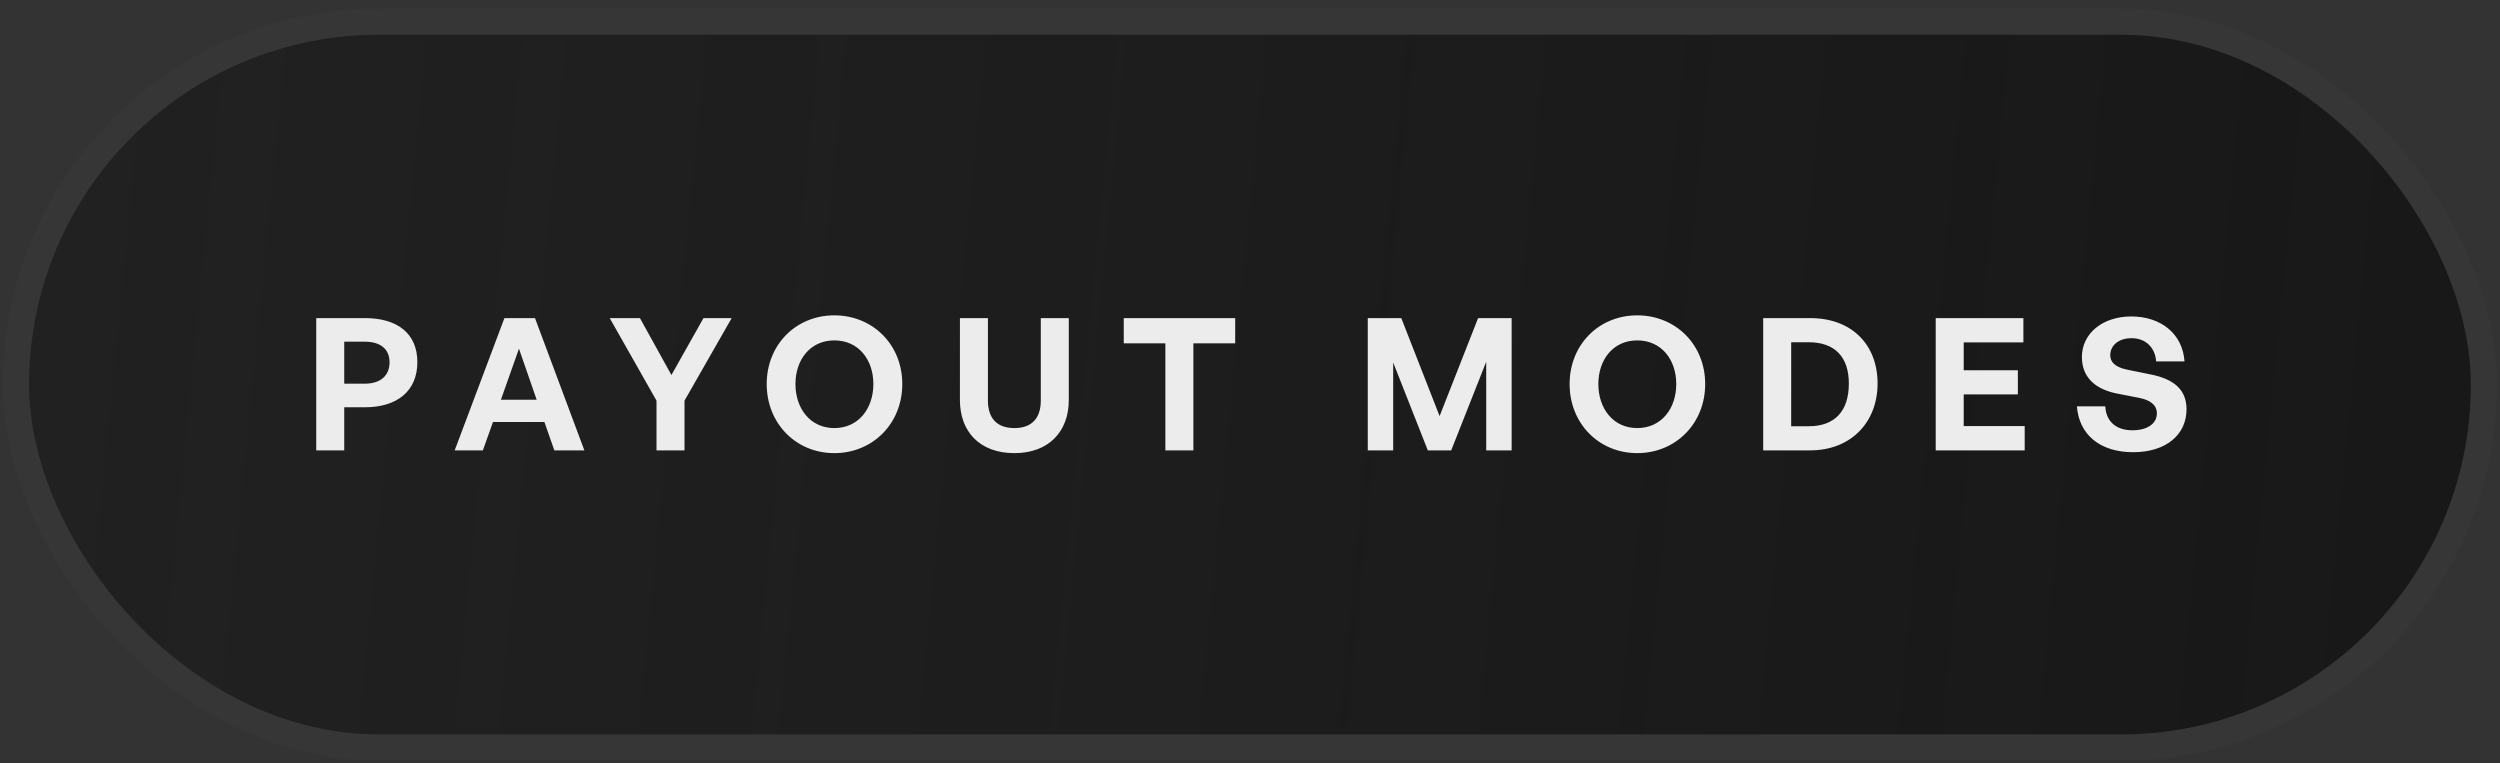
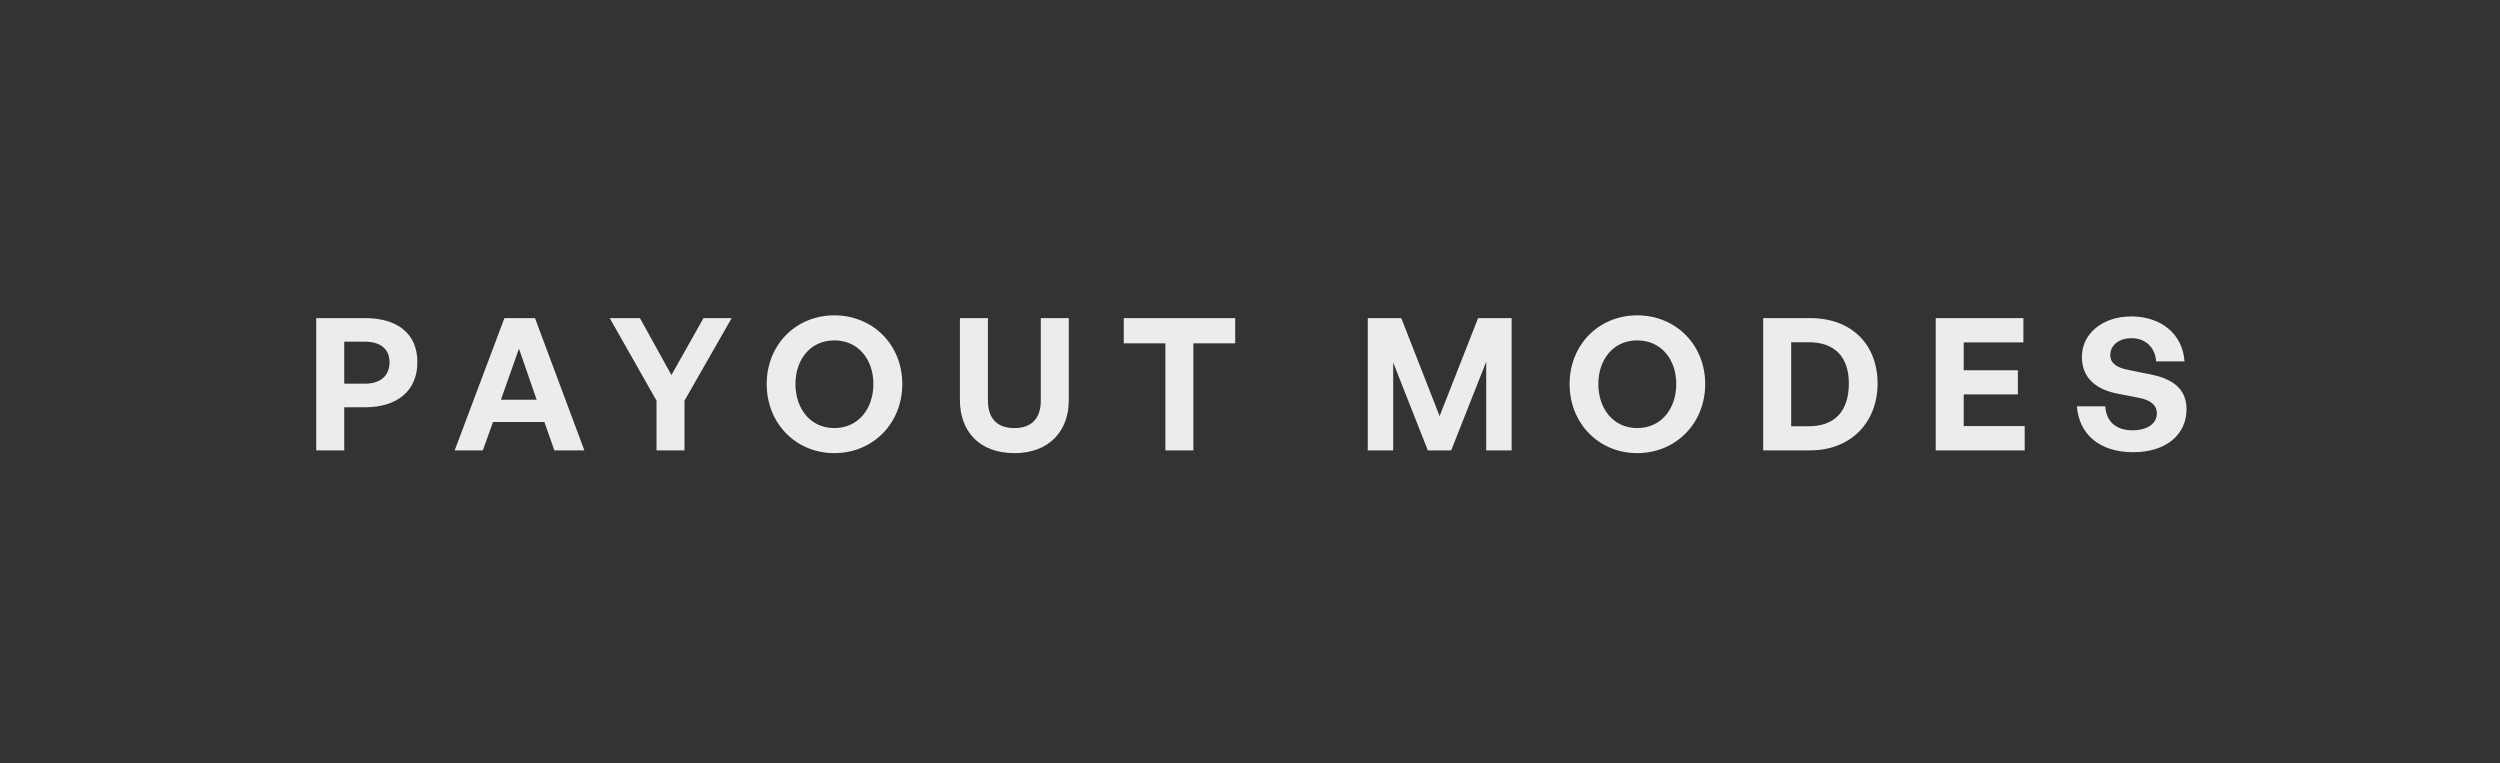
<svg xmlns="http://www.w3.org/2000/svg" width="190" height="58" viewBox="0 0 190 58" fill="none">
  <rect x="0" y="0" width="190" height="58" fill="#333333" stroke="none" />
-   <rect x="2.207" y="2.635" width="185.581" height="53.186" rx="26.593" fill="url(#paint0_linear_5374_31642)" />
-   <rect x="1.207" y="1.635" width="187.581" height="55.186" rx="27.593" stroke="black" stroke-opacity="0.39" stroke-width="2" />
-   <rect x="1.207" y="1.635" width="187.581" height="55.186" rx="27.593" stroke="#919191" stroke-opacity="0.2" stroke-width="2" />
  <path d="M27.744 30.952H26.162V34.228H24.034V24.176H27.744C30.194 24.176 31.72 25.338 31.72 27.522C31.72 29.706 30.194 30.952 27.744 30.952ZM27.73 25.968H26.162V29.16H27.73C28.934 29.16 29.606 28.53 29.606 27.536C29.606 26.542 28.934 25.968 27.73 25.968ZM42.13 34.228L41.374 32.072H37.468L36.698 34.228H34.556L38.336 24.176H40.66L44.412 34.228H42.13ZM39.442 26.5L38.07 30.378H40.786L39.442 26.5ZM52.023 30.448V34.228H49.895V30.448L46.339 24.176H48.635L51.029 28.502L53.465 24.176H55.607L52.023 30.448ZM63.408 34.438C60.51 34.438 58.27 32.198 58.27 29.188C58.27 26.178 60.51 23.966 63.408 23.966C66.32 23.966 68.574 26.178 68.574 29.188C68.574 32.198 66.32 34.438 63.408 34.438ZM63.408 32.534C65.256 32.534 66.376 31.036 66.376 29.188C66.376 27.34 65.256 25.87 63.408 25.87C61.574 25.87 60.454 27.34 60.454 29.188C60.454 31.036 61.574 32.534 63.408 32.534ZM81.228 24.176V30.406C81.228 32.786 79.716 34.438 77.097 34.438C74.438 34.438 72.954 32.786 72.954 30.406V24.176H75.082V30.448C75.082 31.694 75.683 32.534 77.097 32.534C78.498 32.534 79.1 31.694 79.1 30.448V24.176H81.228ZM90.697 34.228H88.569V26.094H85.405V24.176H93.875V26.094H90.697V34.228ZM108.514 34.228L105.882 27.55V34.228H103.95V24.176H106.498L109.41 31.624L112.336 24.176H114.884V34.228H112.952V27.494L110.292 34.228H108.514ZM124.428 34.438C121.53 34.438 119.29 32.198 119.29 29.188C119.29 26.178 121.53 23.966 124.428 23.966C127.34 23.966 129.594 26.178 129.594 29.188C129.594 32.198 127.34 34.438 124.428 34.438ZM124.428 32.534C126.276 32.534 127.396 31.036 127.396 29.188C127.396 27.34 126.276 25.87 124.428 25.87C122.594 25.87 121.474 27.34 121.474 29.188C121.474 31.036 122.594 32.534 124.428 32.534ZM137.572 34.228H134.002V24.176H137.572C140.764 24.176 142.696 26.22 142.696 29.146C142.696 32.072 140.694 34.228 137.572 34.228ZM136.13 26.01V32.394H137.46C139.462 32.394 140.512 31.232 140.512 29.146C140.512 27.144 139.462 26.01 137.46 26.01H136.13ZM153.876 32.38V34.228H147.114V24.176H153.778V26.024H149.242V28.138H153.358V29.972H149.242V32.38H153.876ZM166.176 31.106C166.176 33.024 164.636 34.368 162.116 34.368C159.582 34.368 158 33.01 157.846 30.882H160.002C160.058 31.988 160.772 32.702 162.074 32.702C163.152 32.702 163.922 32.226 163.922 31.414C163.922 30.784 163.432 30.406 162.578 30.238L160.926 29.916C159.4 29.622 158.224 28.796 158.224 27.13C158.224 25.338 159.806 24.05 161.976 24.05C164.23 24.05 165.882 25.366 166.022 27.466H163.866C163.796 26.416 163.068 25.702 162.004 25.702C160.968 25.702 160.38 26.29 160.38 26.99C160.38 27.676 161.01 27.97 161.738 28.11L163.46 28.46C165.224 28.81 166.176 29.622 166.176 31.106Z" fill="#ECECEC" />
  <defs>
    <linearGradient id="paint0_linear_5374_31642" x1="181.469" y1="55.821" x2="-1.254" y2="37.878" gradientUnits="userSpaceOnUse">
      <stop stop-color="#181818" />
      <stop offset="1" stop-color="#181818" stop-opacity="0.66" />
    </linearGradient>
  </defs>
</svg>